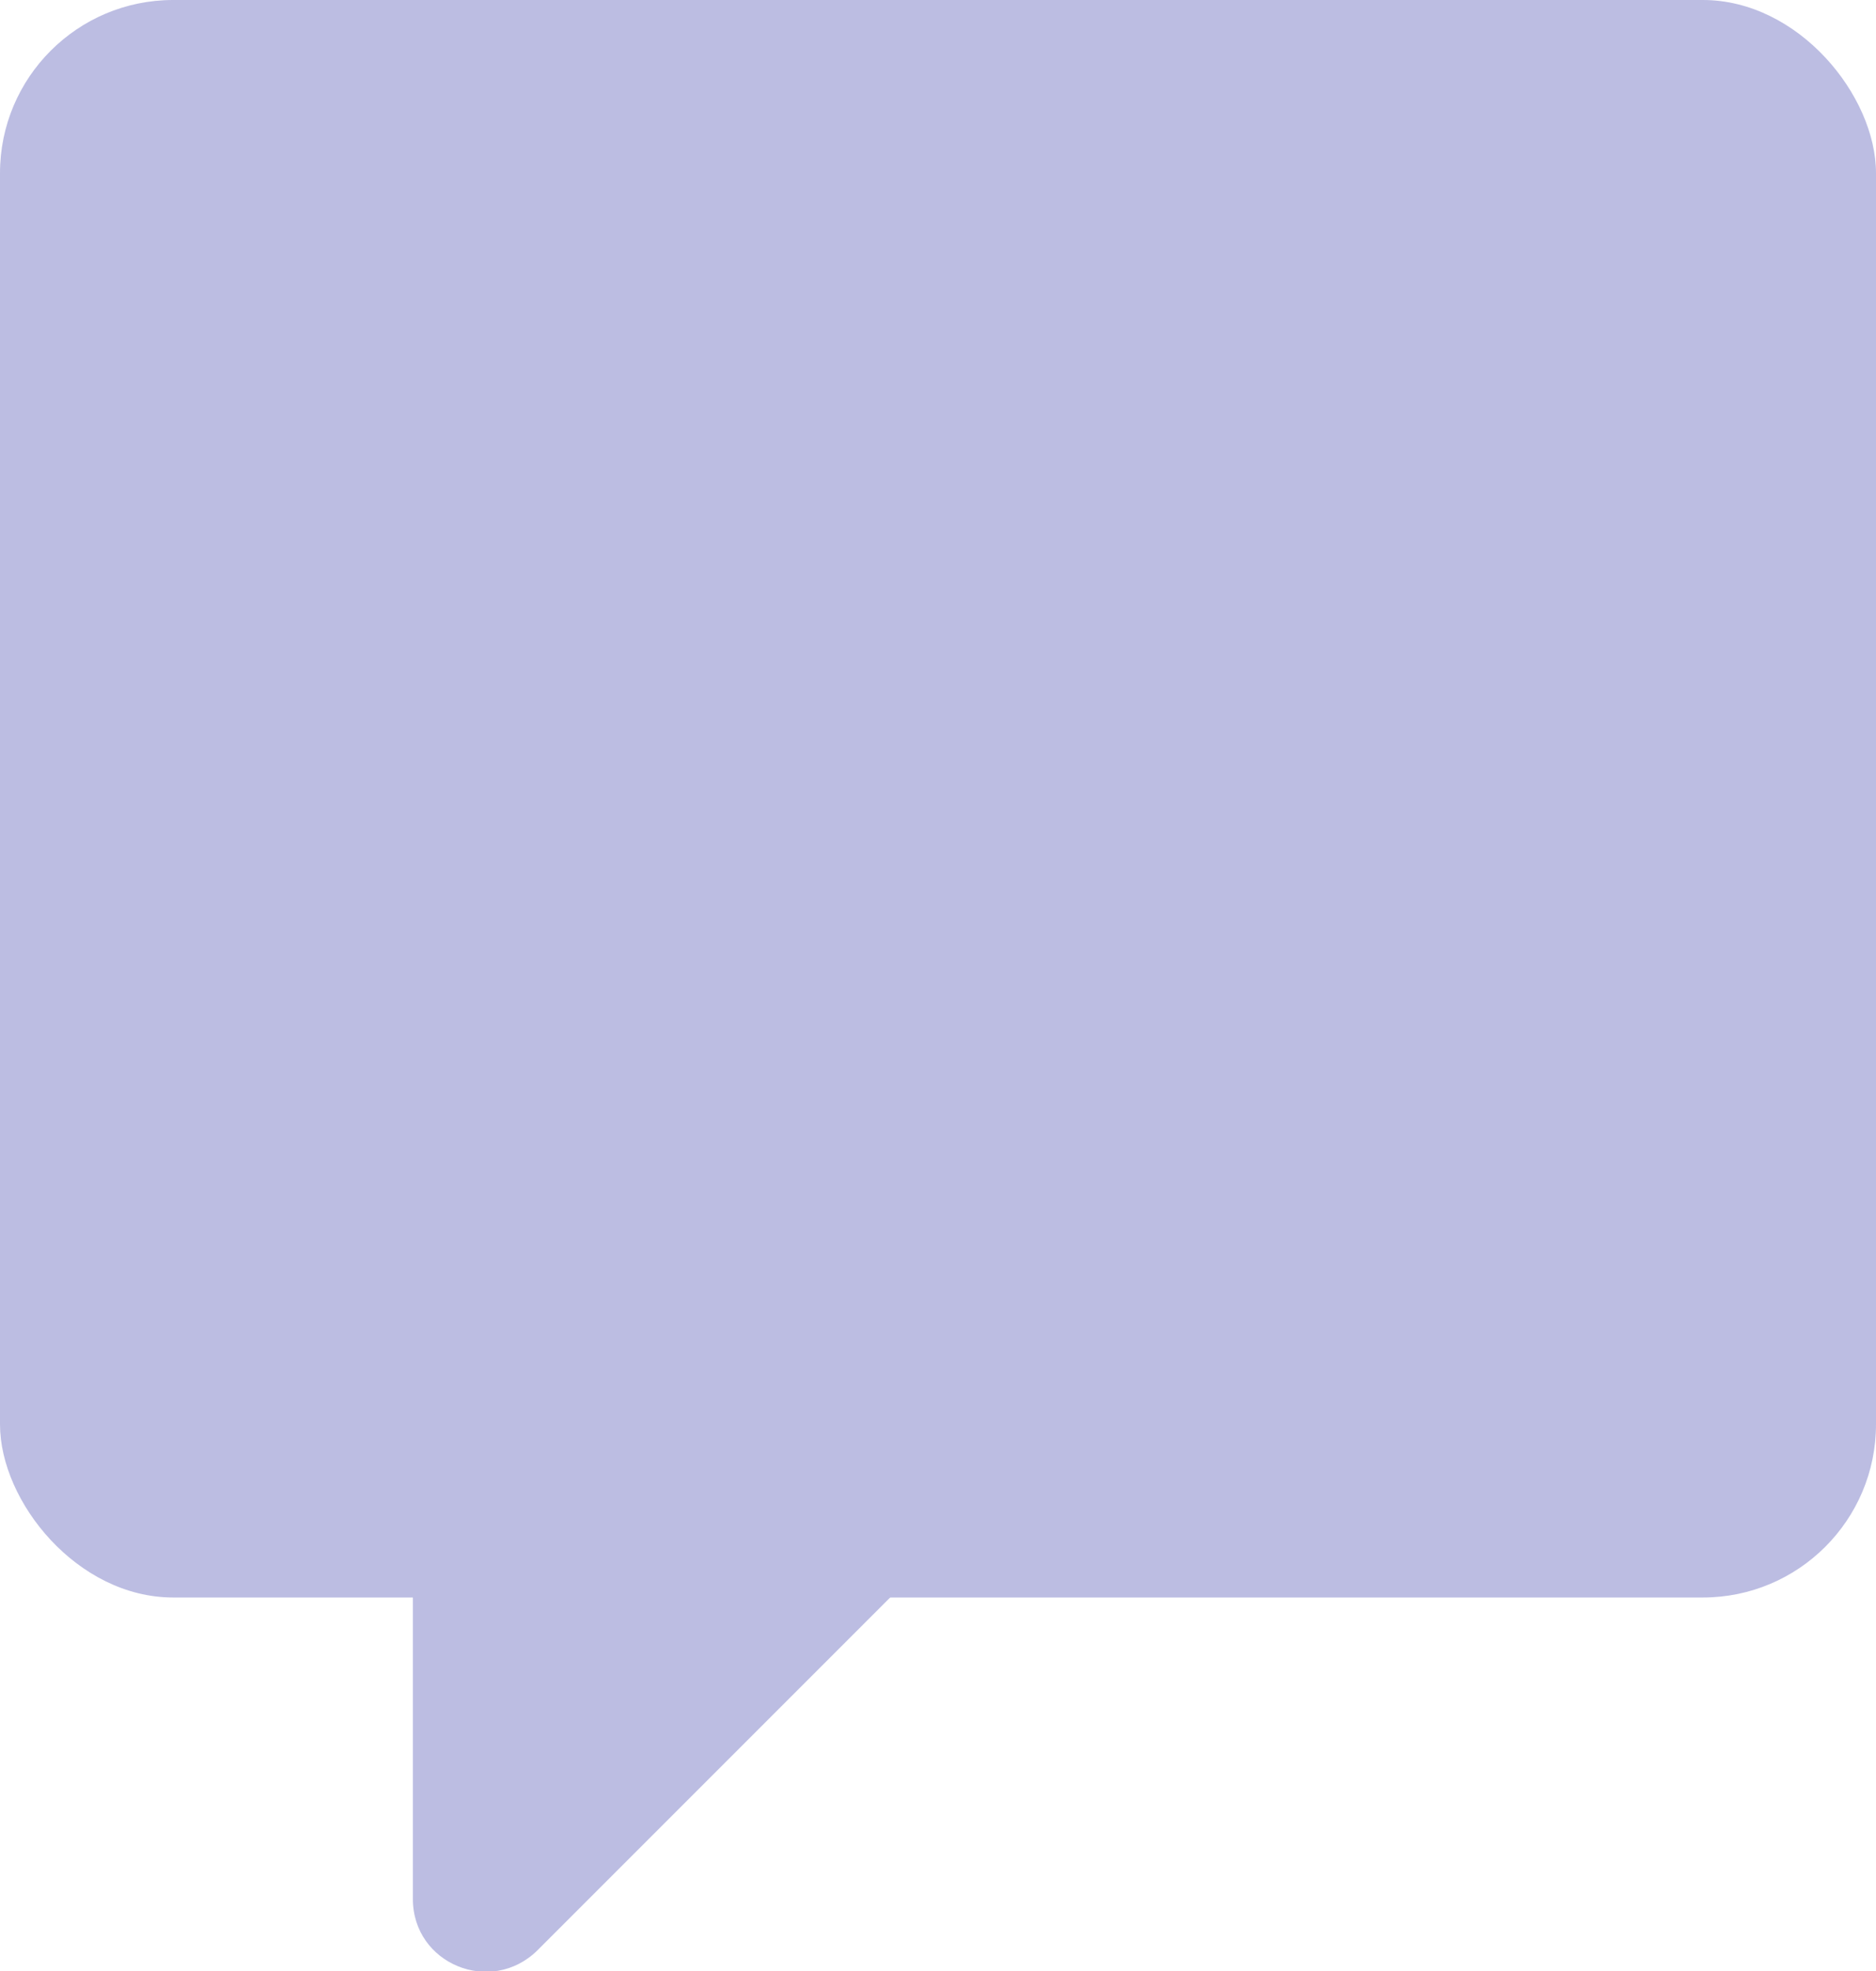
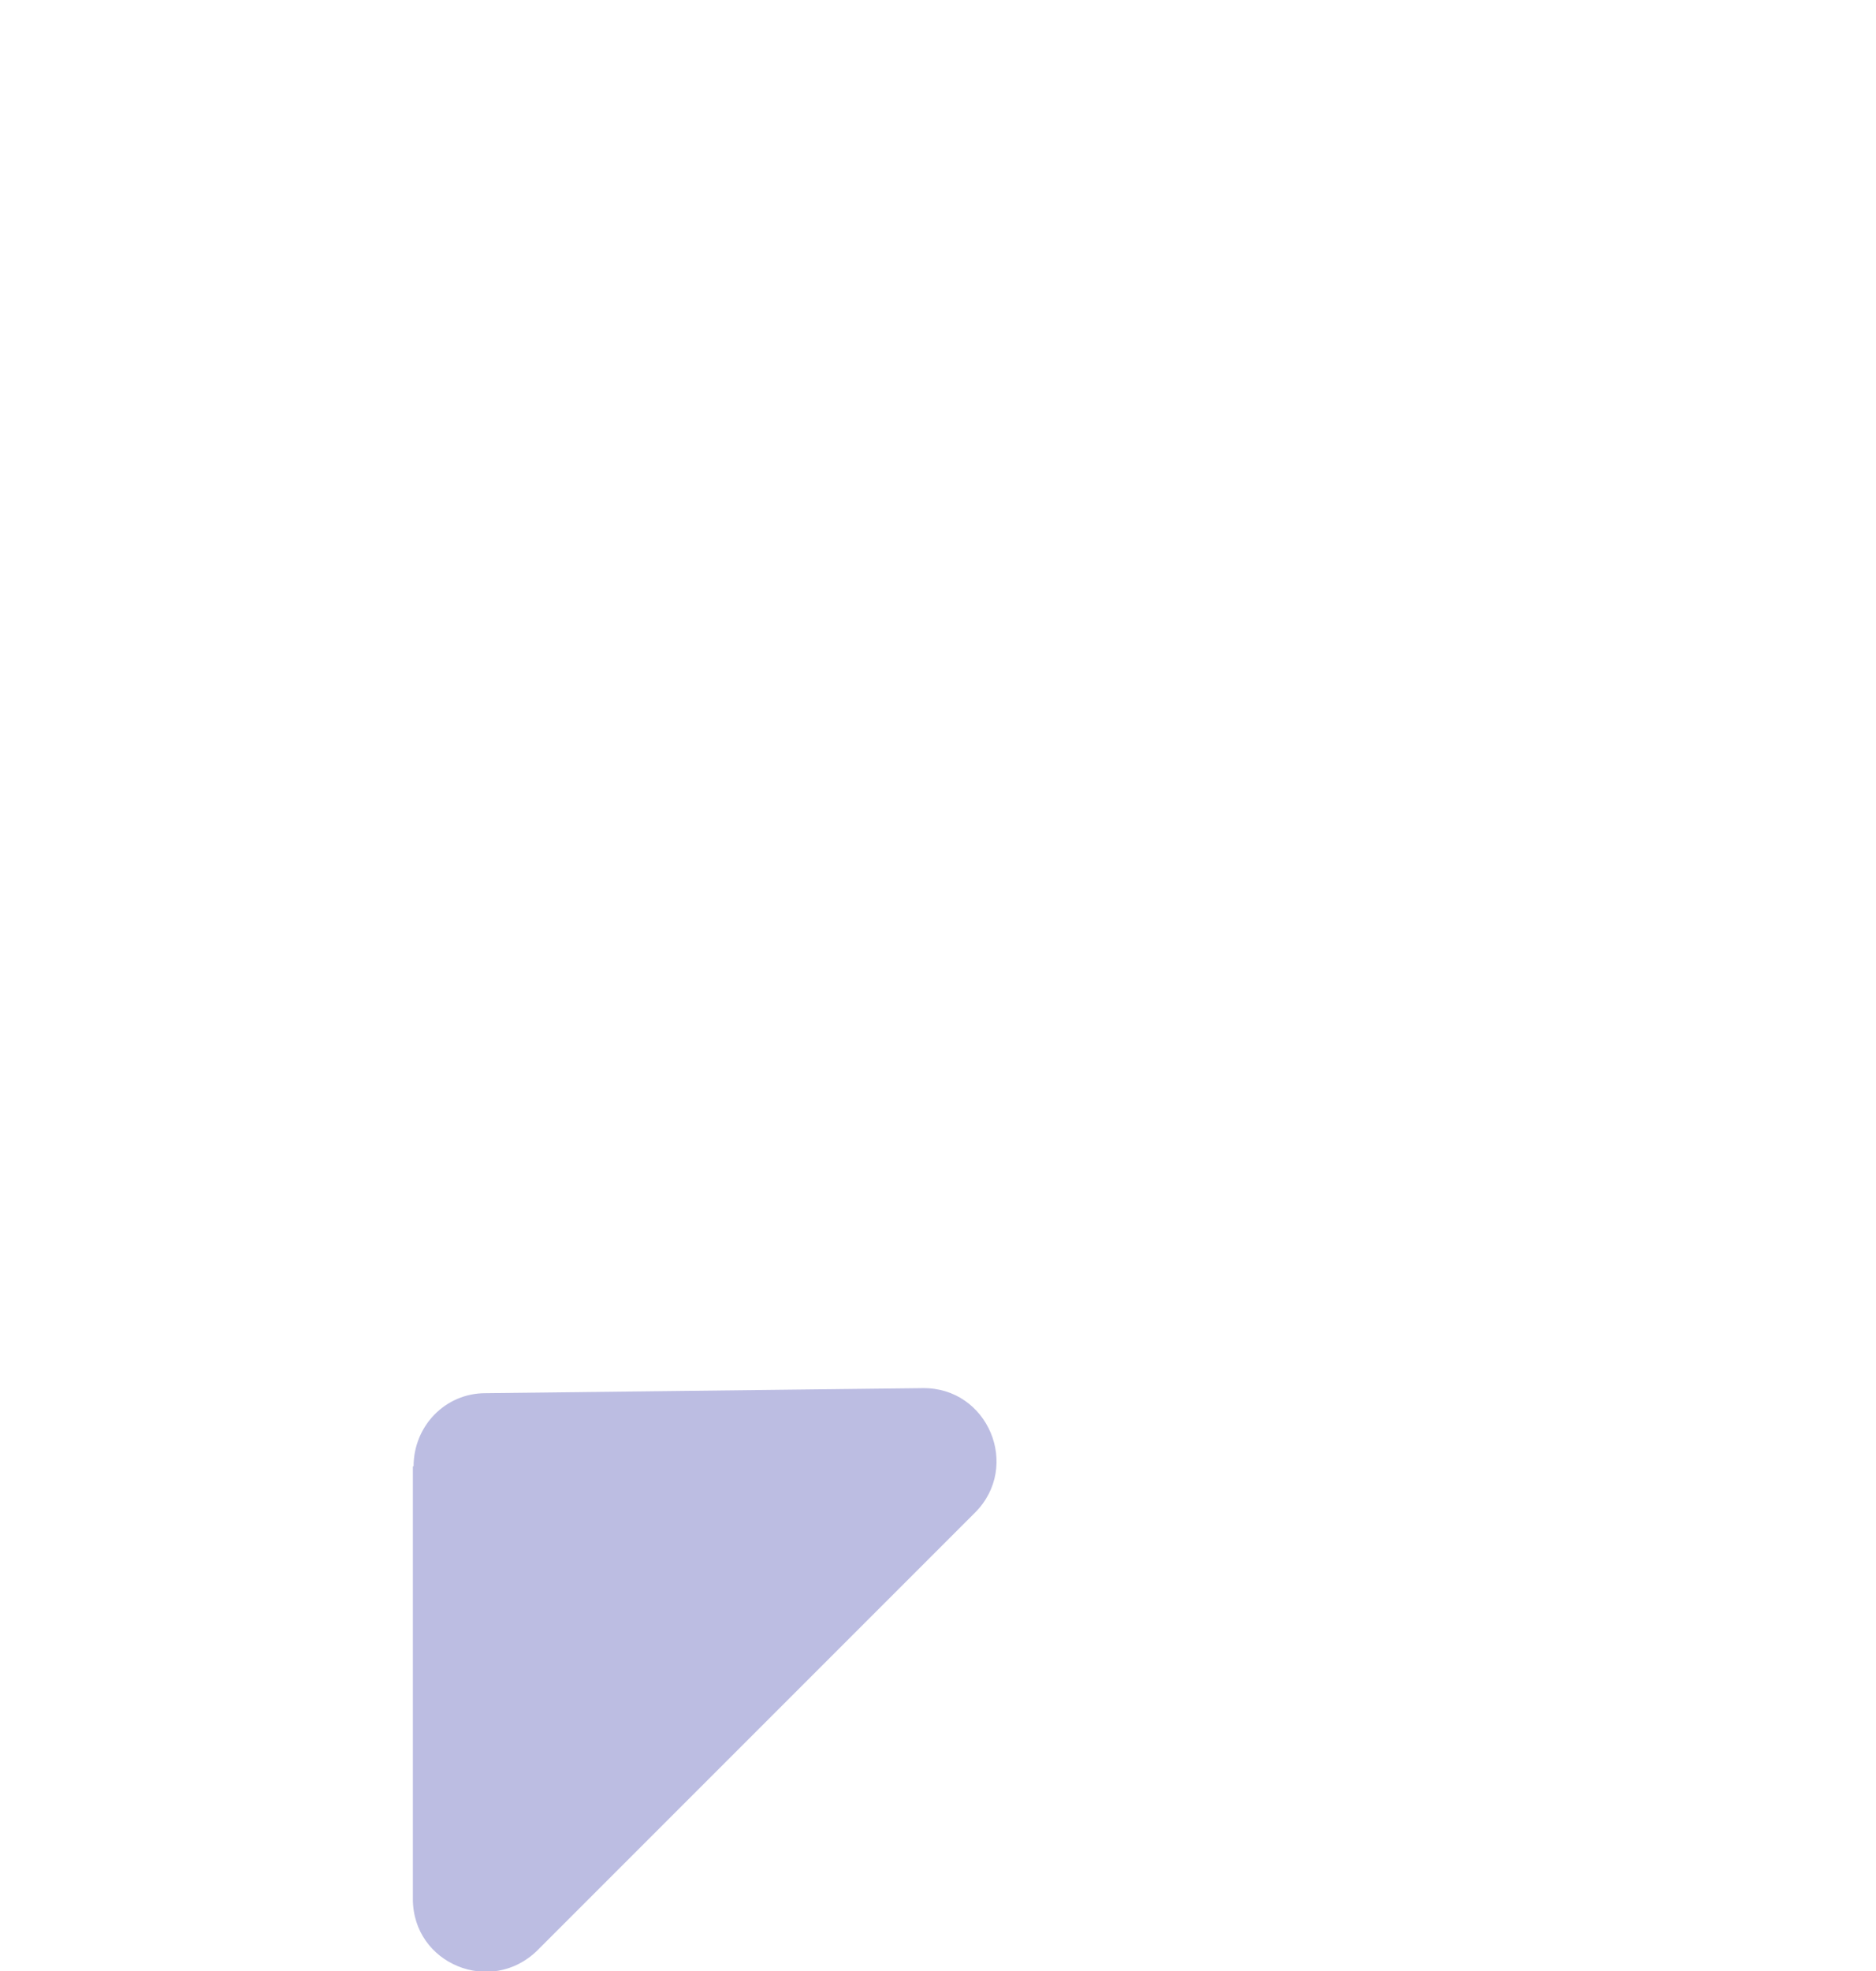
<svg xmlns="http://www.w3.org/2000/svg" id="Layer_1" data-name="Layer 1" version="1.1" viewBox="0 0 259 272.1">
  <defs>
    <style>
      .cls-1 {
        fill: #bcbde2;
        stroke-width: 0px;
      }
    </style>
  </defs>
-   <rect class="cls-1" width="259" height="220.5" rx="23.9" ry="23.9" />
  <path class="cls-1" d="M57,202.4v59.7c0,9,10.8,13.4,17.2,7.1l60.4-60.4c6.4-6.4,1.8-17.3-7.2-17.2l-60.4.7c-5.5,0-9.9,4.5-9.9,10.1Z" />
</svg>